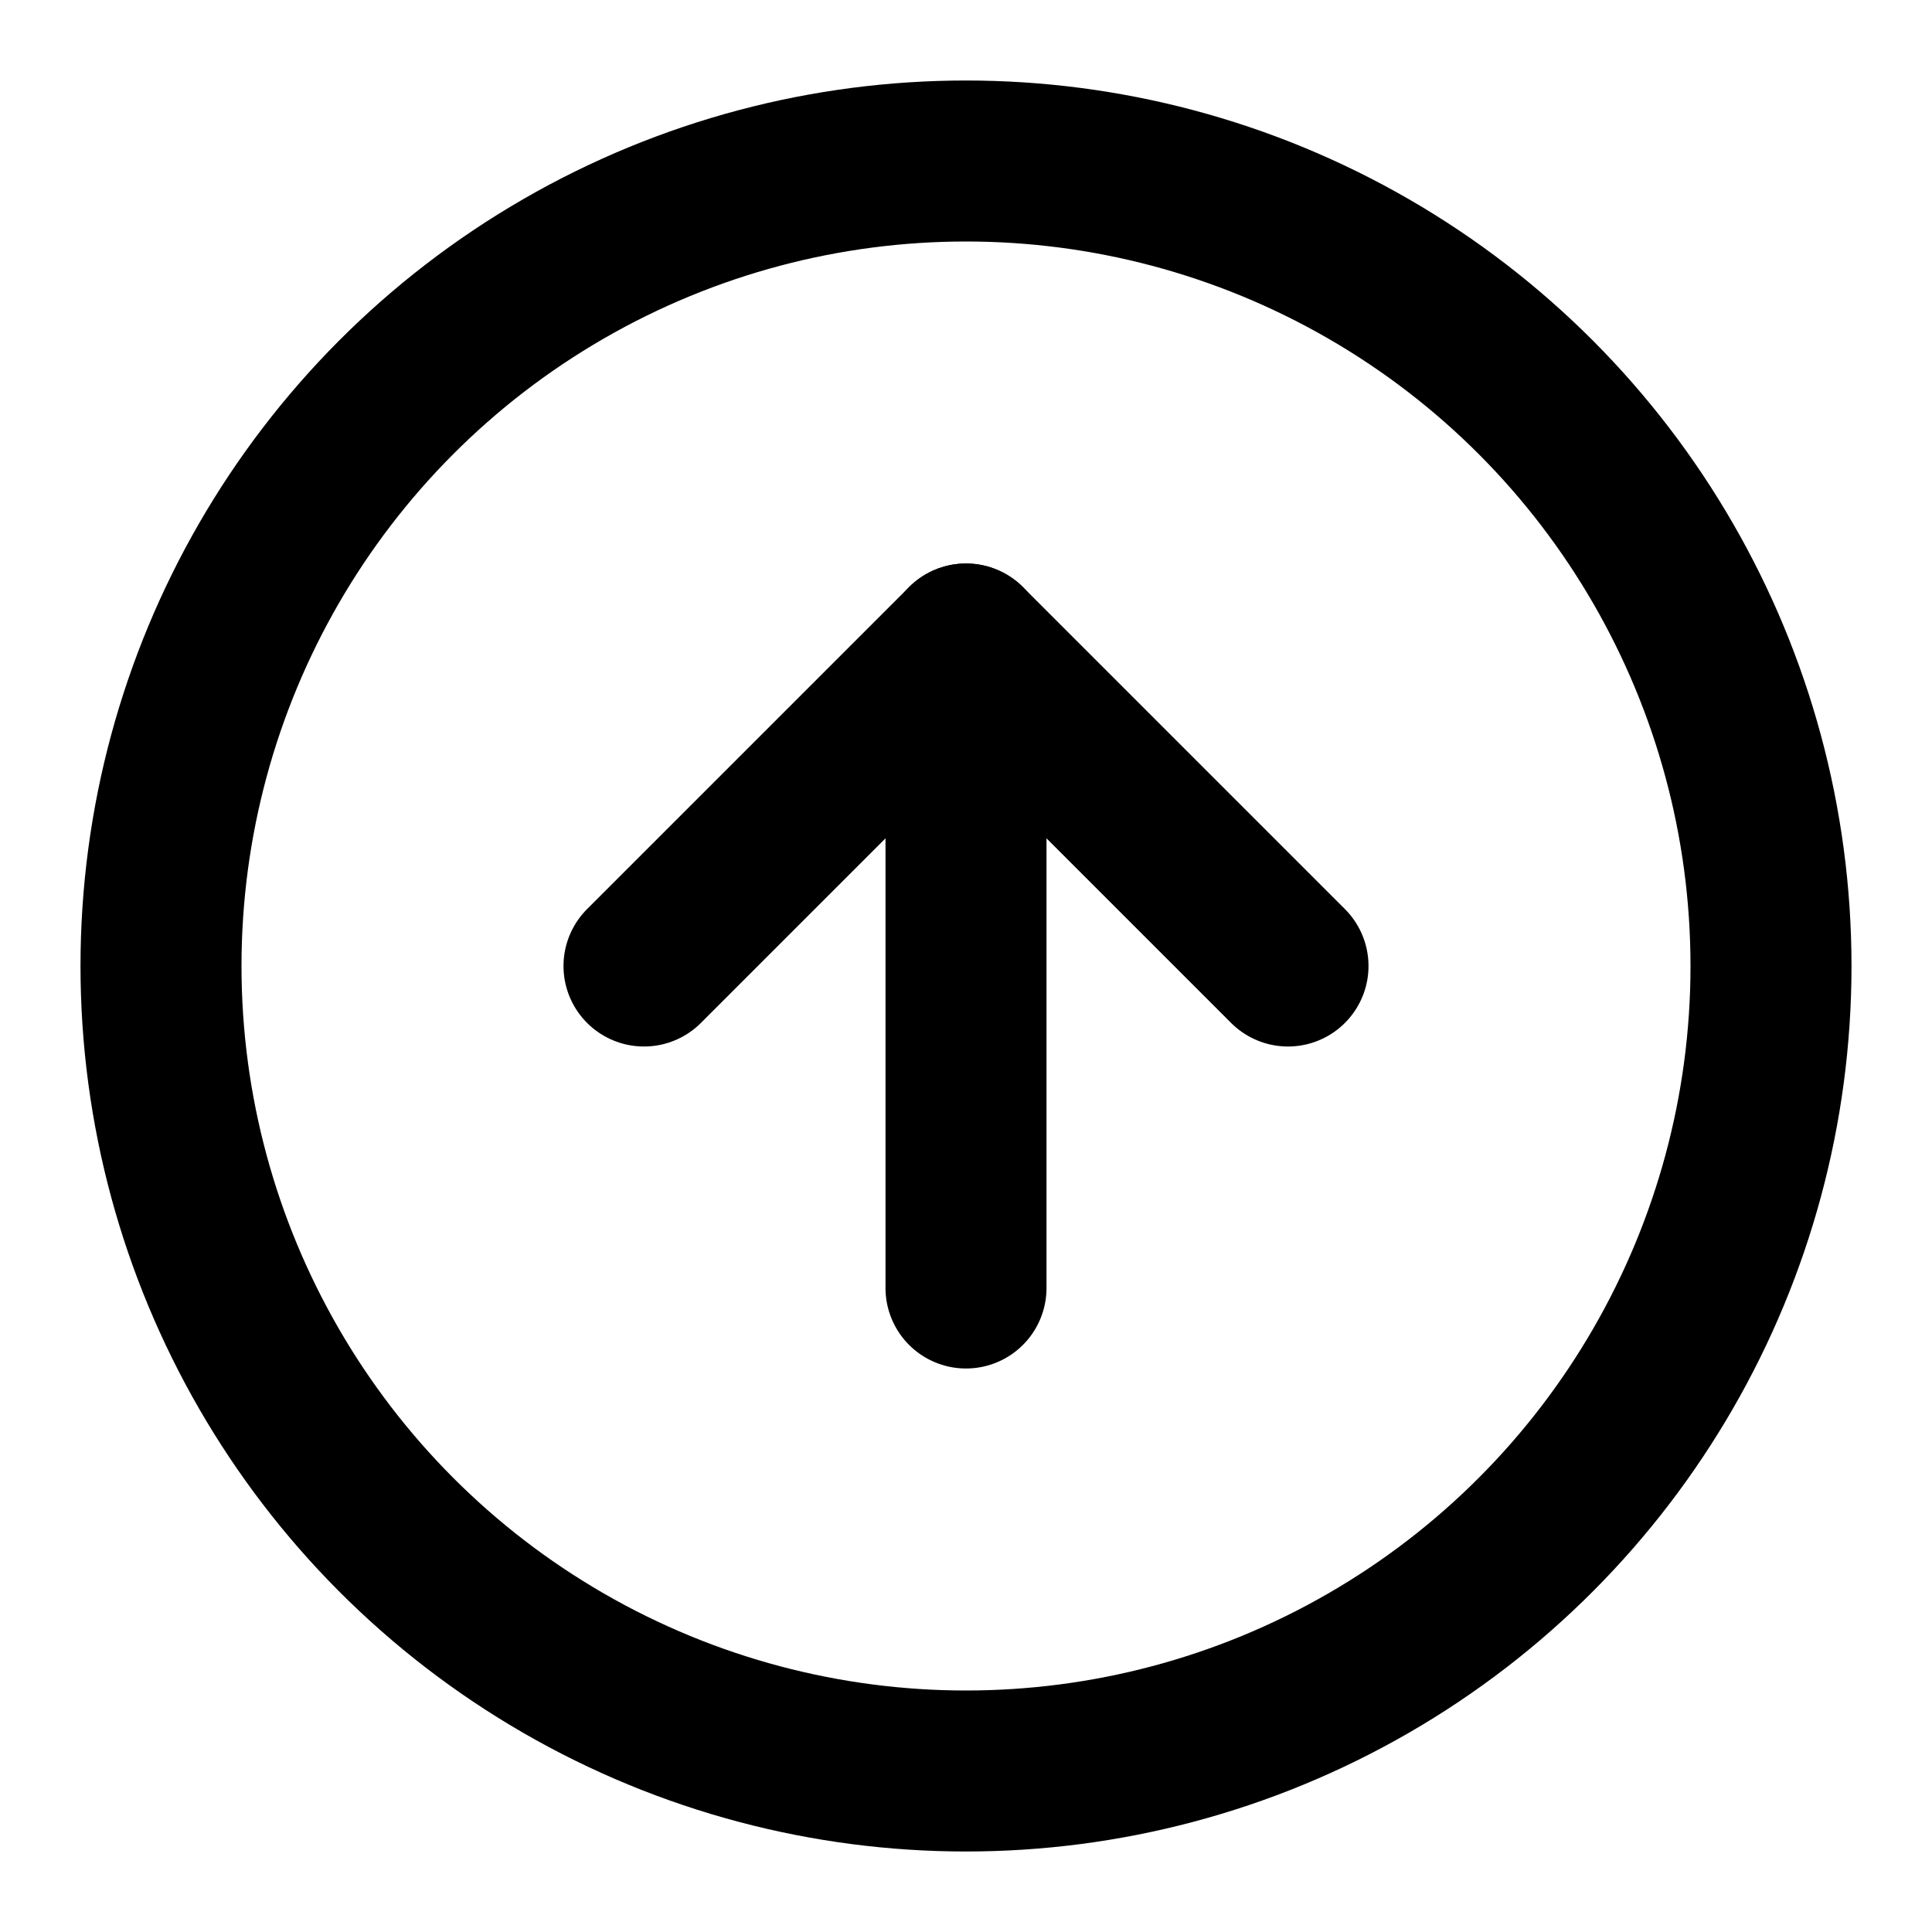
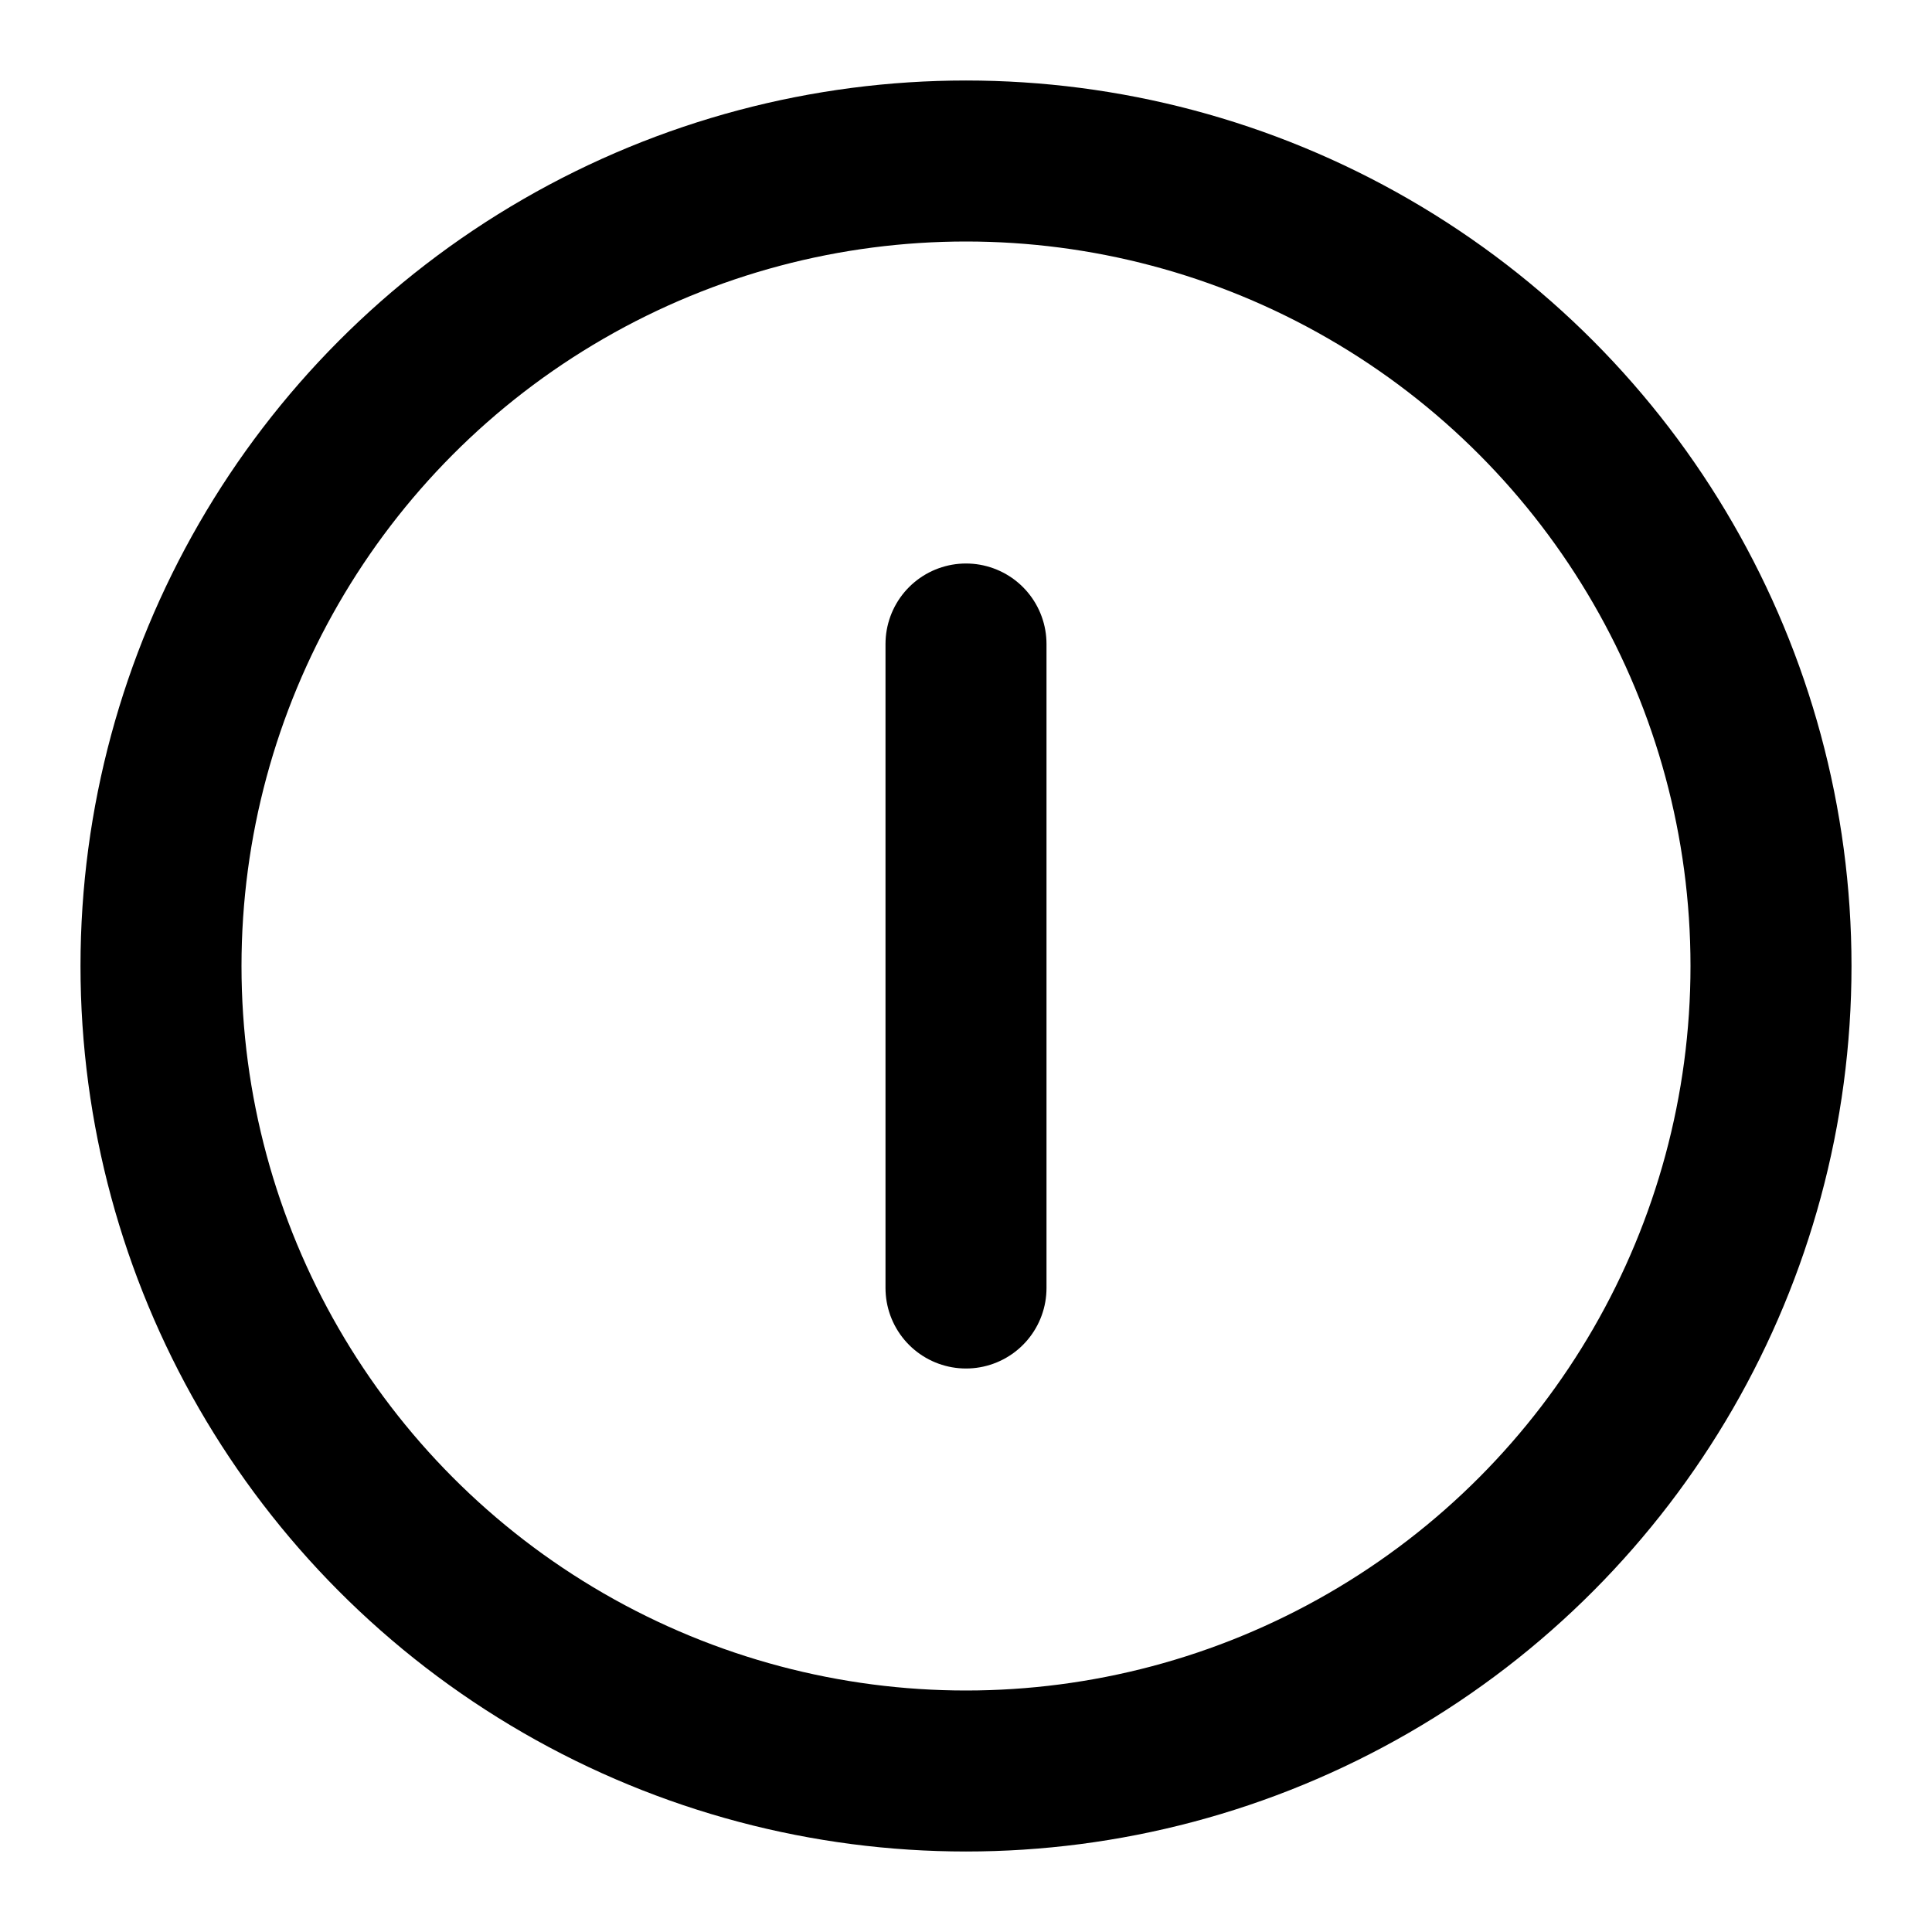
<svg xmlns="http://www.w3.org/2000/svg" width="24" height="24" fill="none" stroke="currentColor" stroke-linecap="round" stroke-linejoin="round" stroke-width="2" viewBox="0 0 24 24" shape-rendering="geometricPrecision">
  <circle cx="12" cy="12" r="10" />
-   <polyline points="16 12 12 8 8 12" />
  <line x1="12" x2="12" y1="16" y2="8" />
</svg>